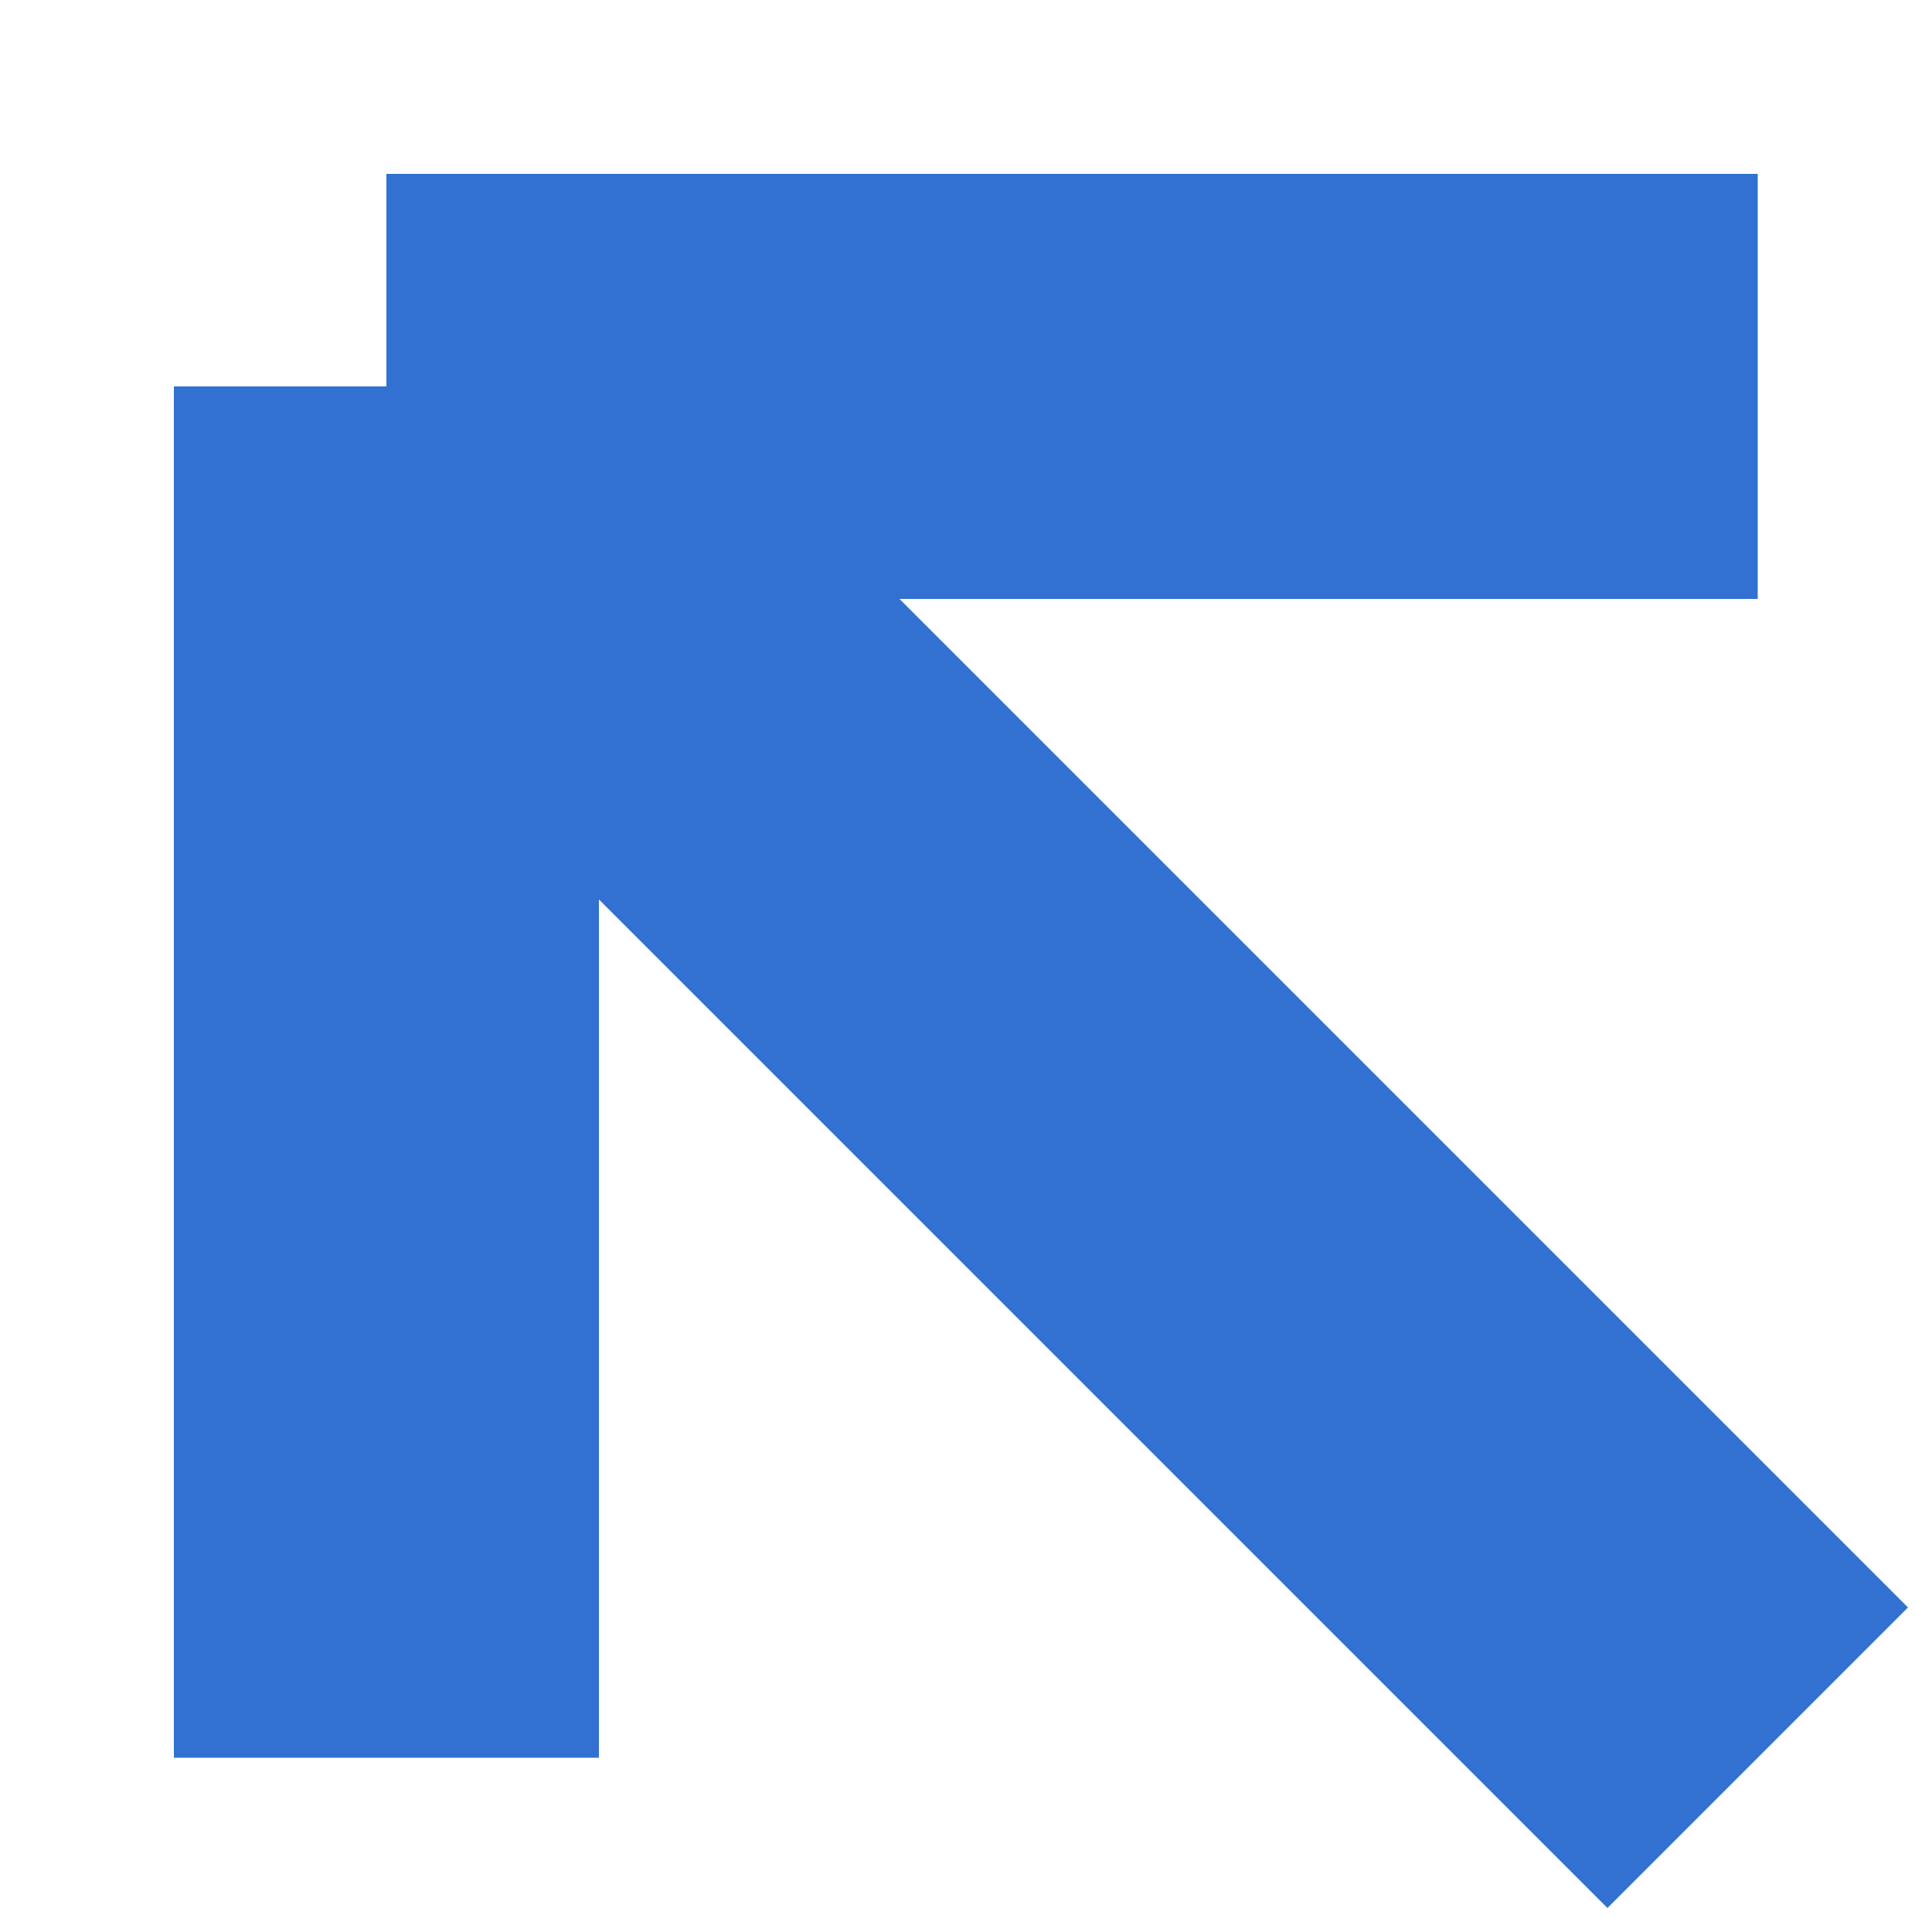
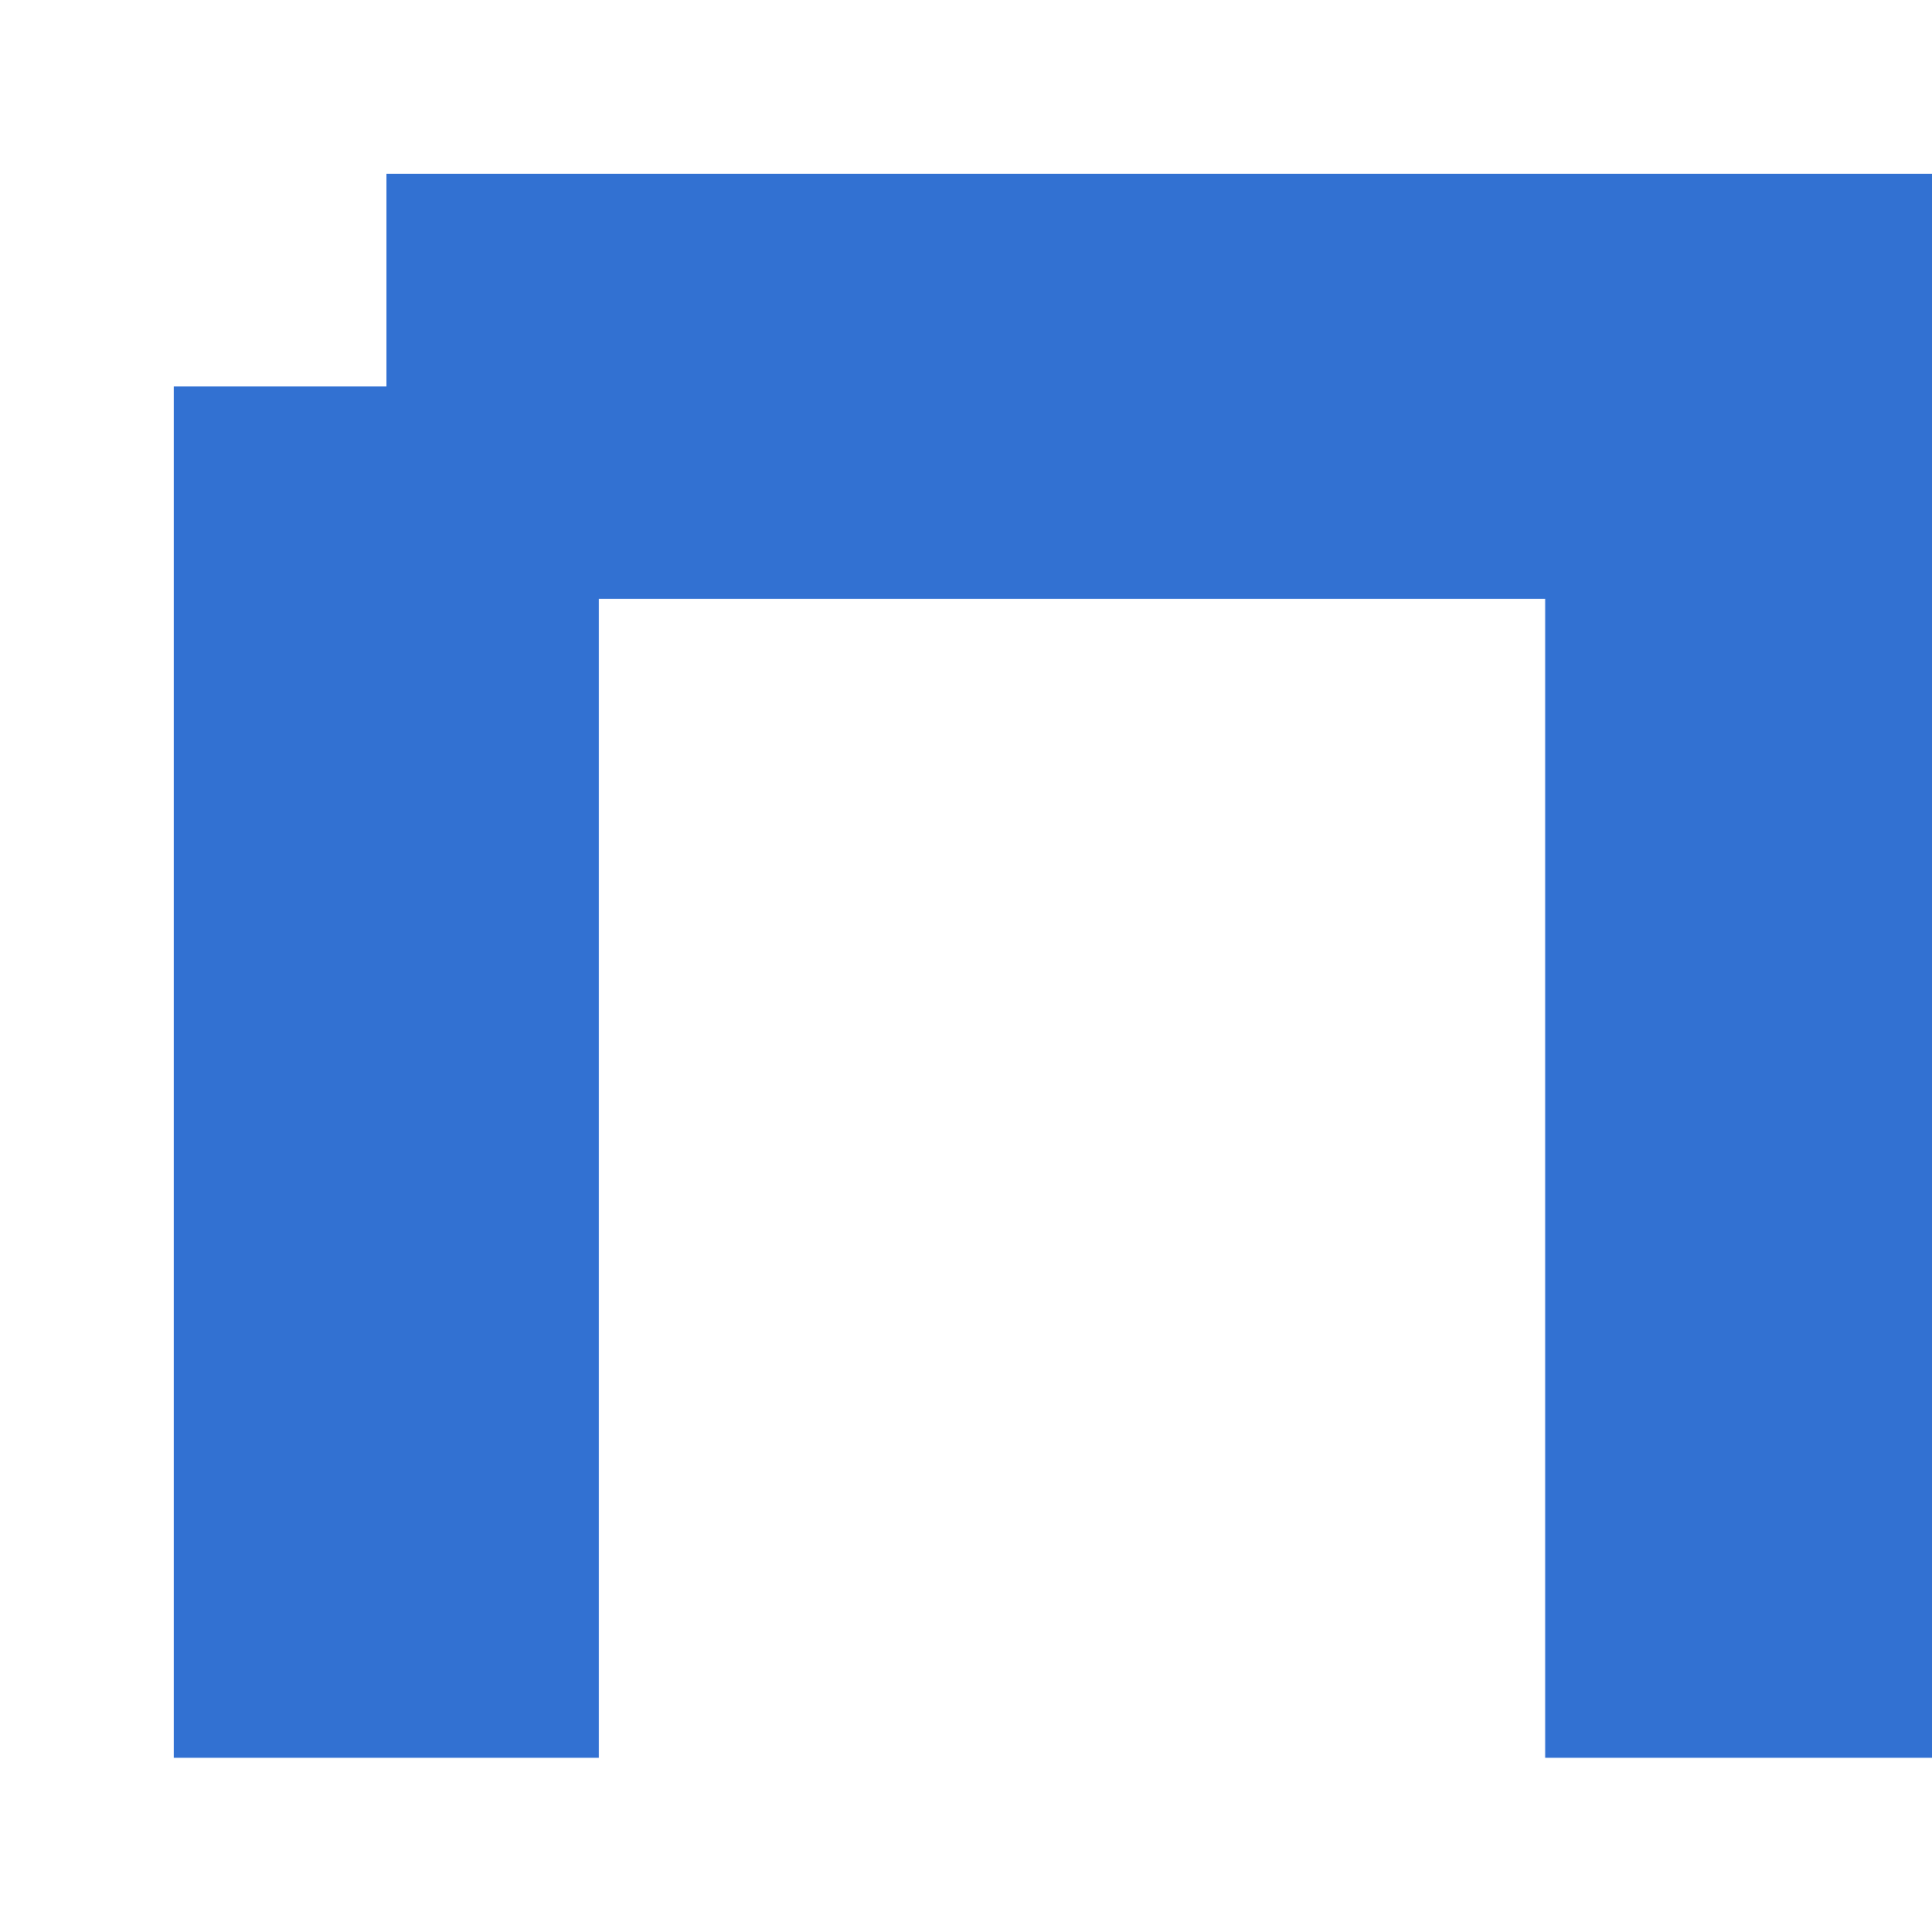
<svg xmlns="http://www.w3.org/2000/svg" fill="none" height="100%" overflow="visible" preserveAspectRatio="none" style="display: block;" viewBox="0 0 10 10" width="100%">
-   <path d="M2 9.098V2M2 2H9.098M2 2L9.098 9.098" id="Vector 344" stroke="#3271D2" stroke-width="2.2" />
+   <path d="M2 9.098V2M2 2H9.098L9.098 9.098" id="Vector 344" stroke="#3271D2" stroke-width="2.2" />
</svg>